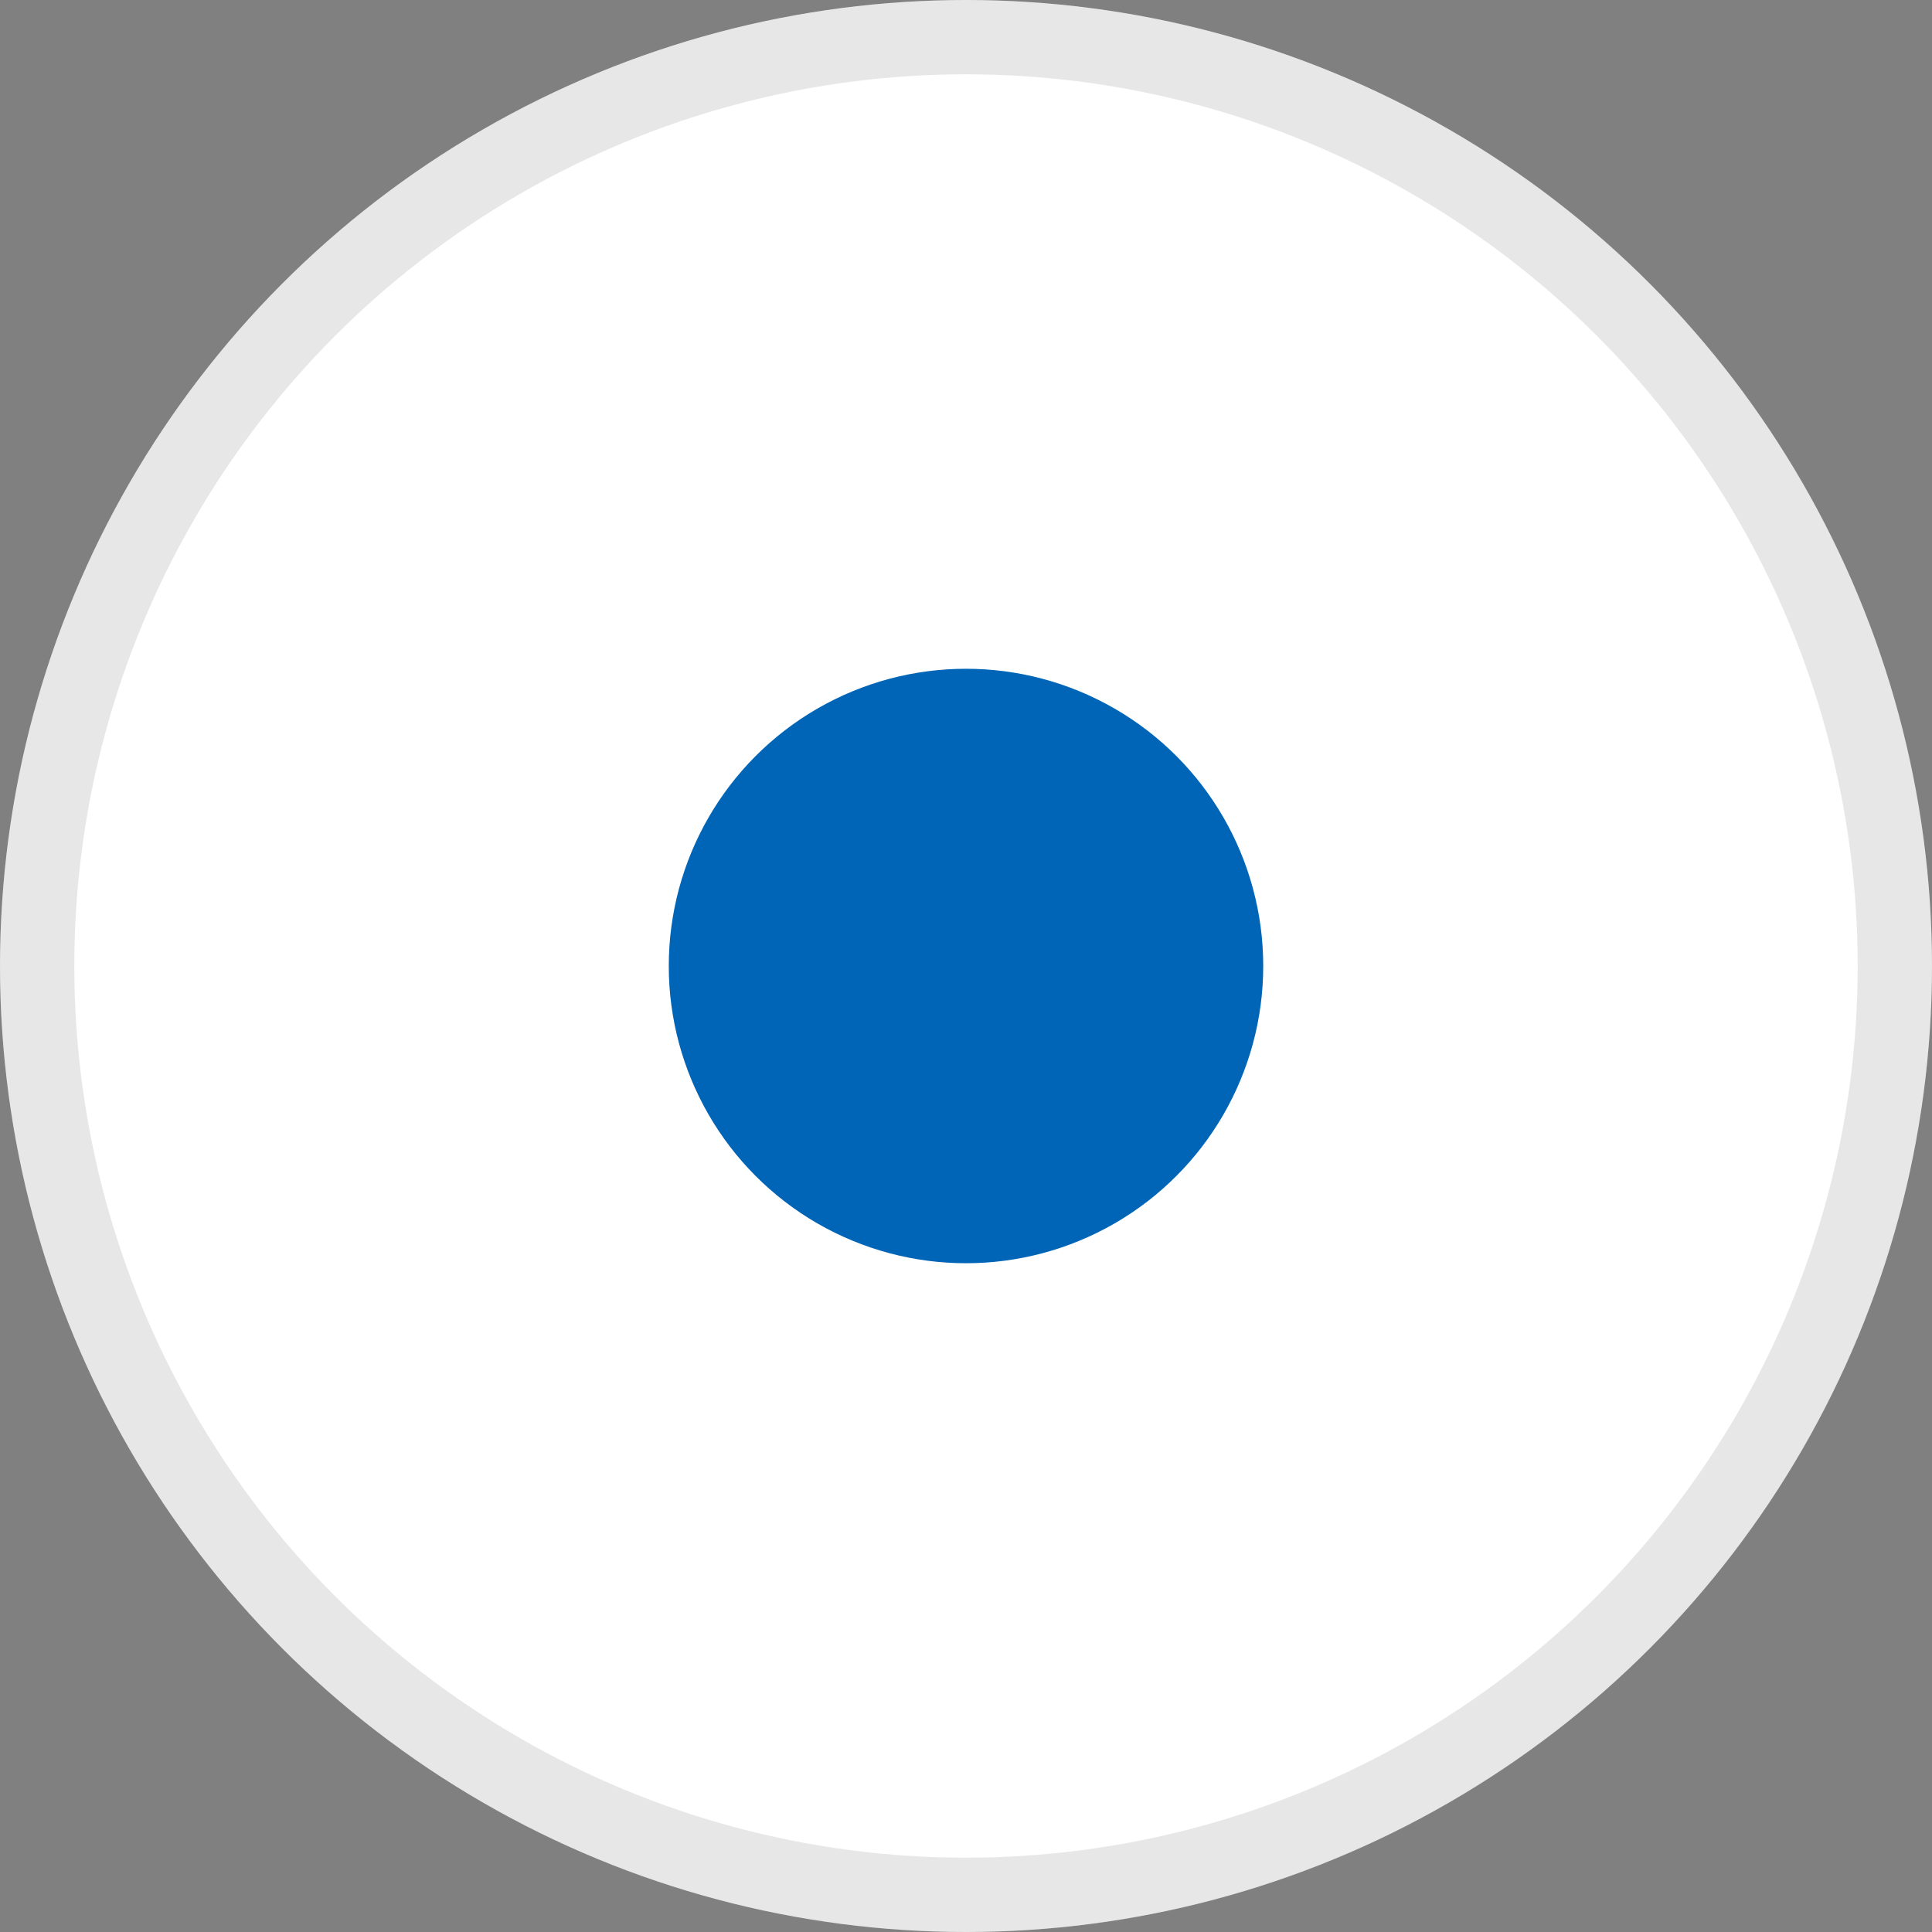
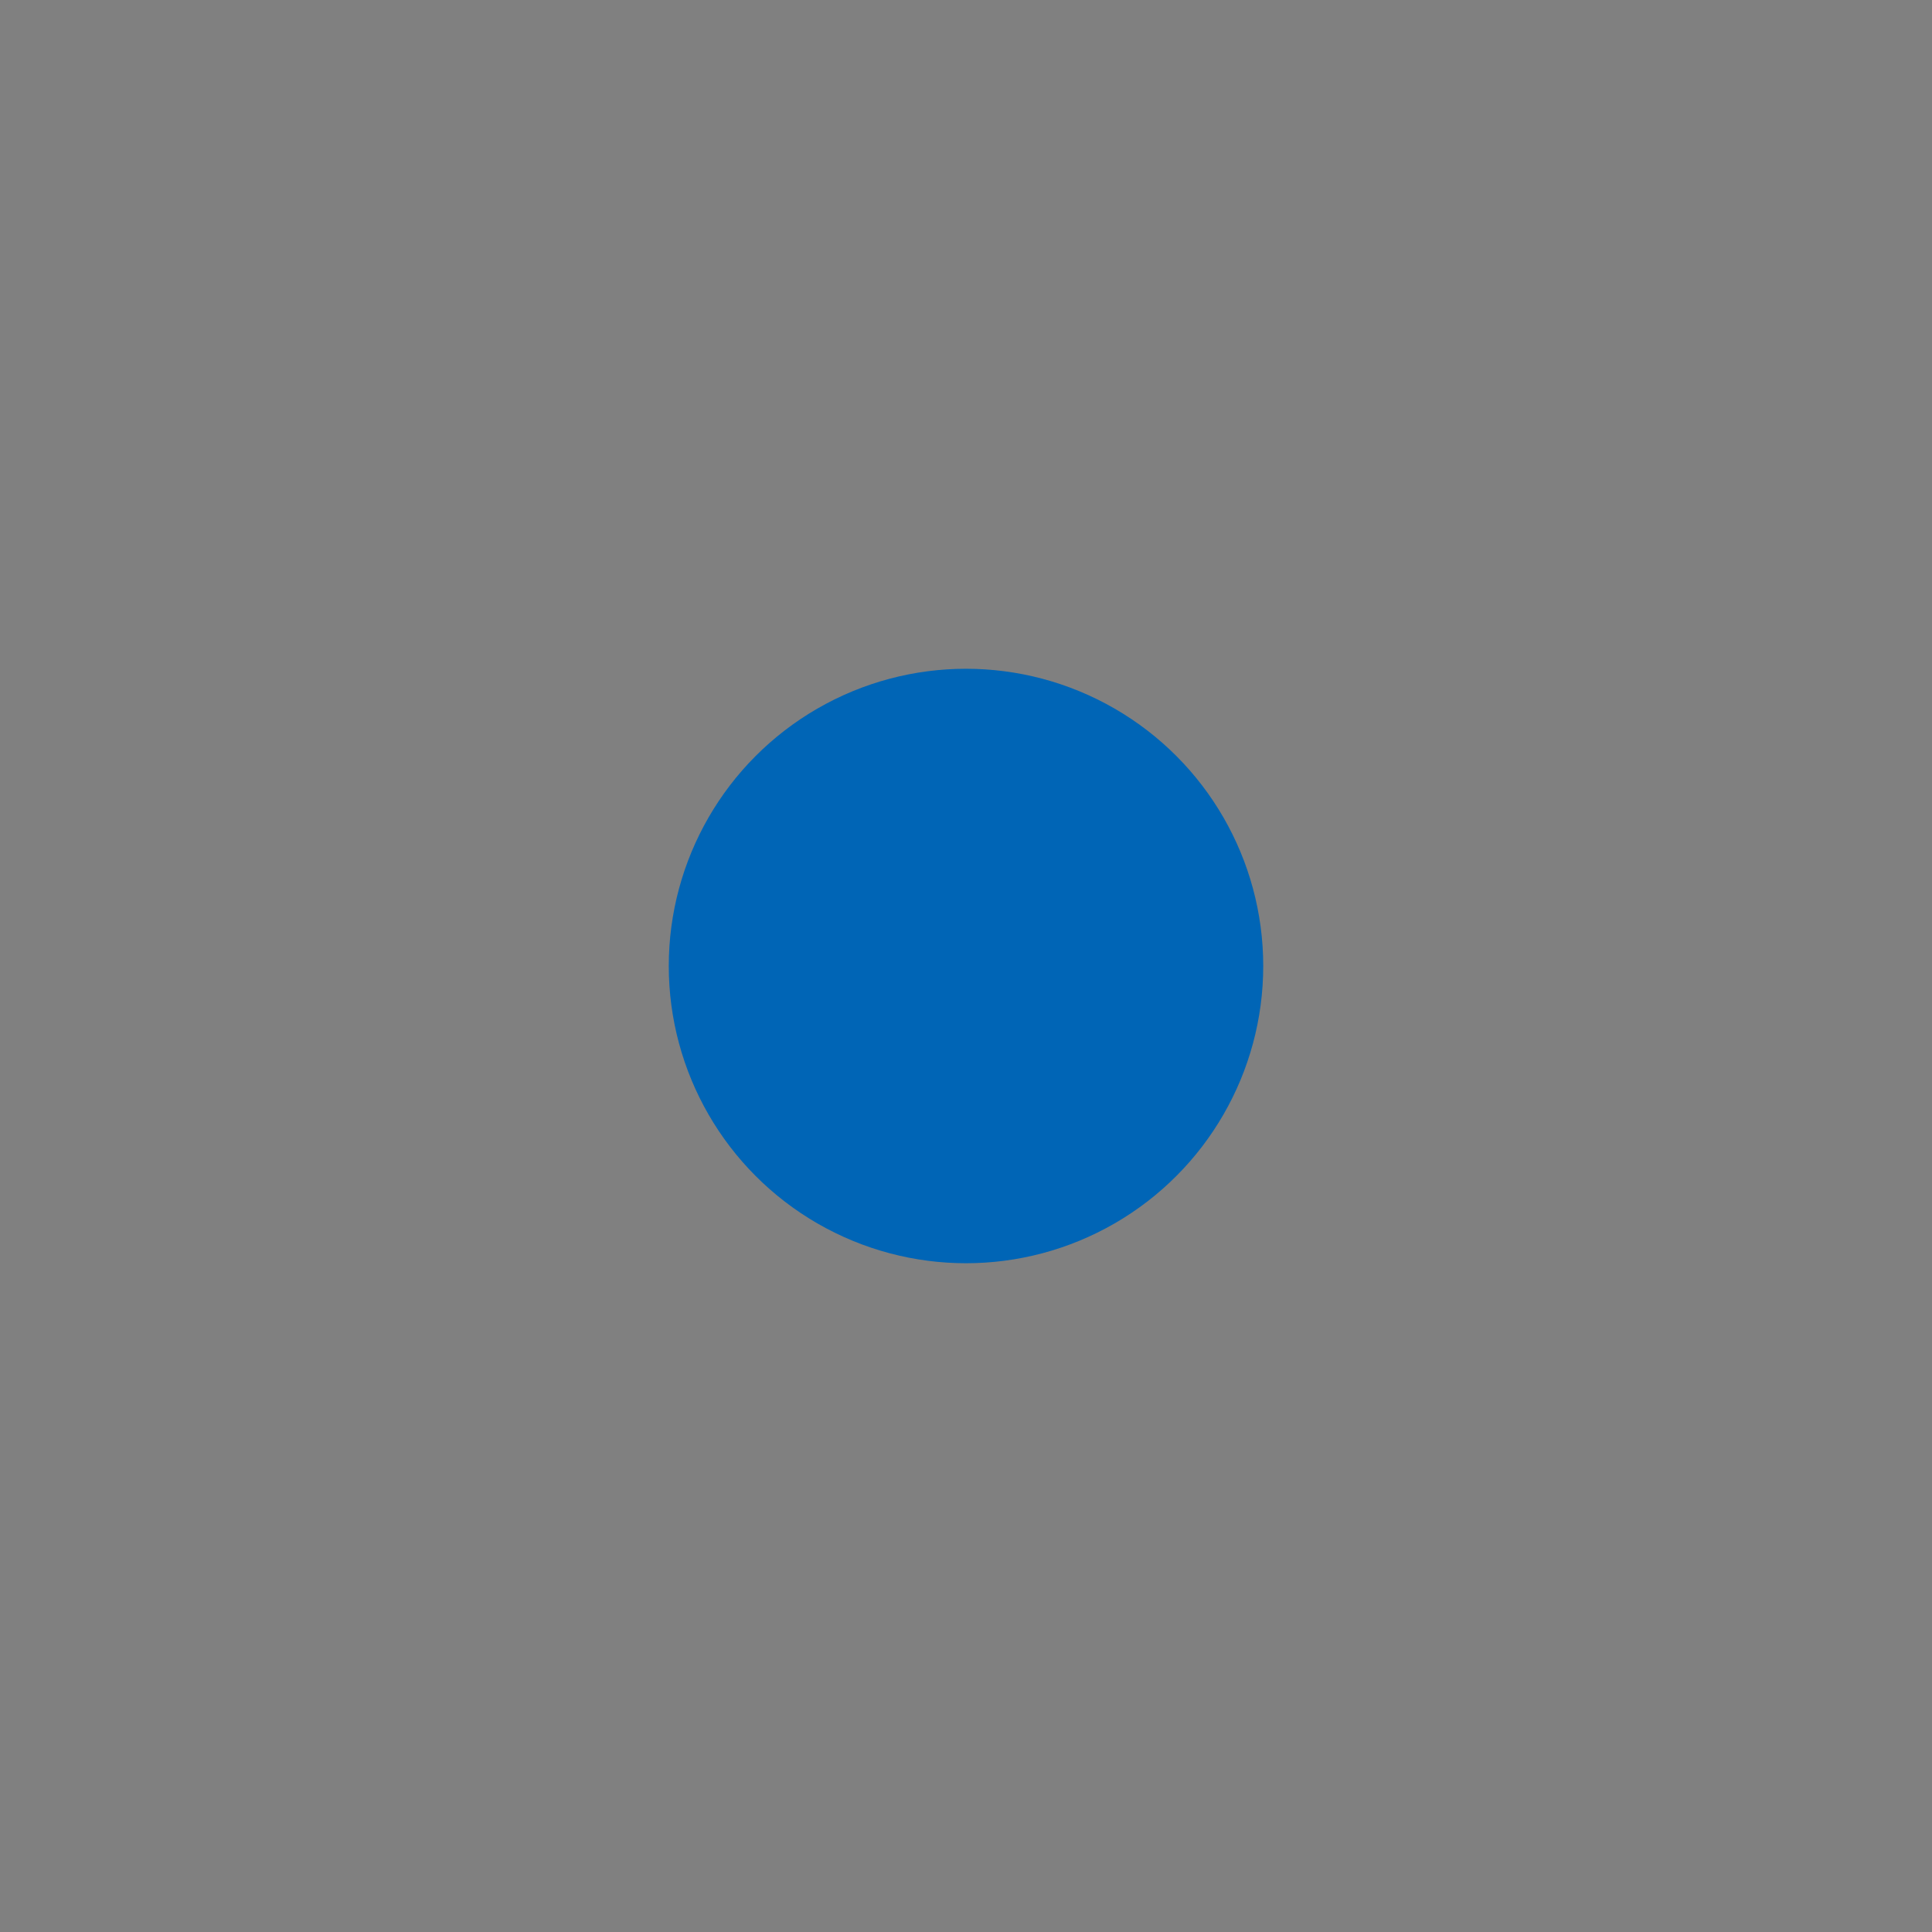
<svg xmlns="http://www.w3.org/2000/svg" width="26" height="26" viewBox="0 0 26 26">
  <rect x="0" y="0" width="26" height="26" fill="#808080" stroke="none" />
  <g id="Group_4612" data-name="Group 4612" transform="translate(-160 -4612)">
    <g id="Ellipse_181" data-name="Ellipse 181" transform="translate(160 4612)" fill="#fff" stroke="rgba(17,17,17,0.1)" stroke-width="1">
-       <circle cx="13" cy="13" r="13" stroke="none" />
-       <circle cx="13" cy="13" r="12.5" fill="none" />
-     </g>
+       </g>
    <circle id="Ellipse_182" data-name="Ellipse 182" cx="4" cy="4" r="4" transform="translate(169 4621)" fill="#0065b6" />
  </g>
</svg>